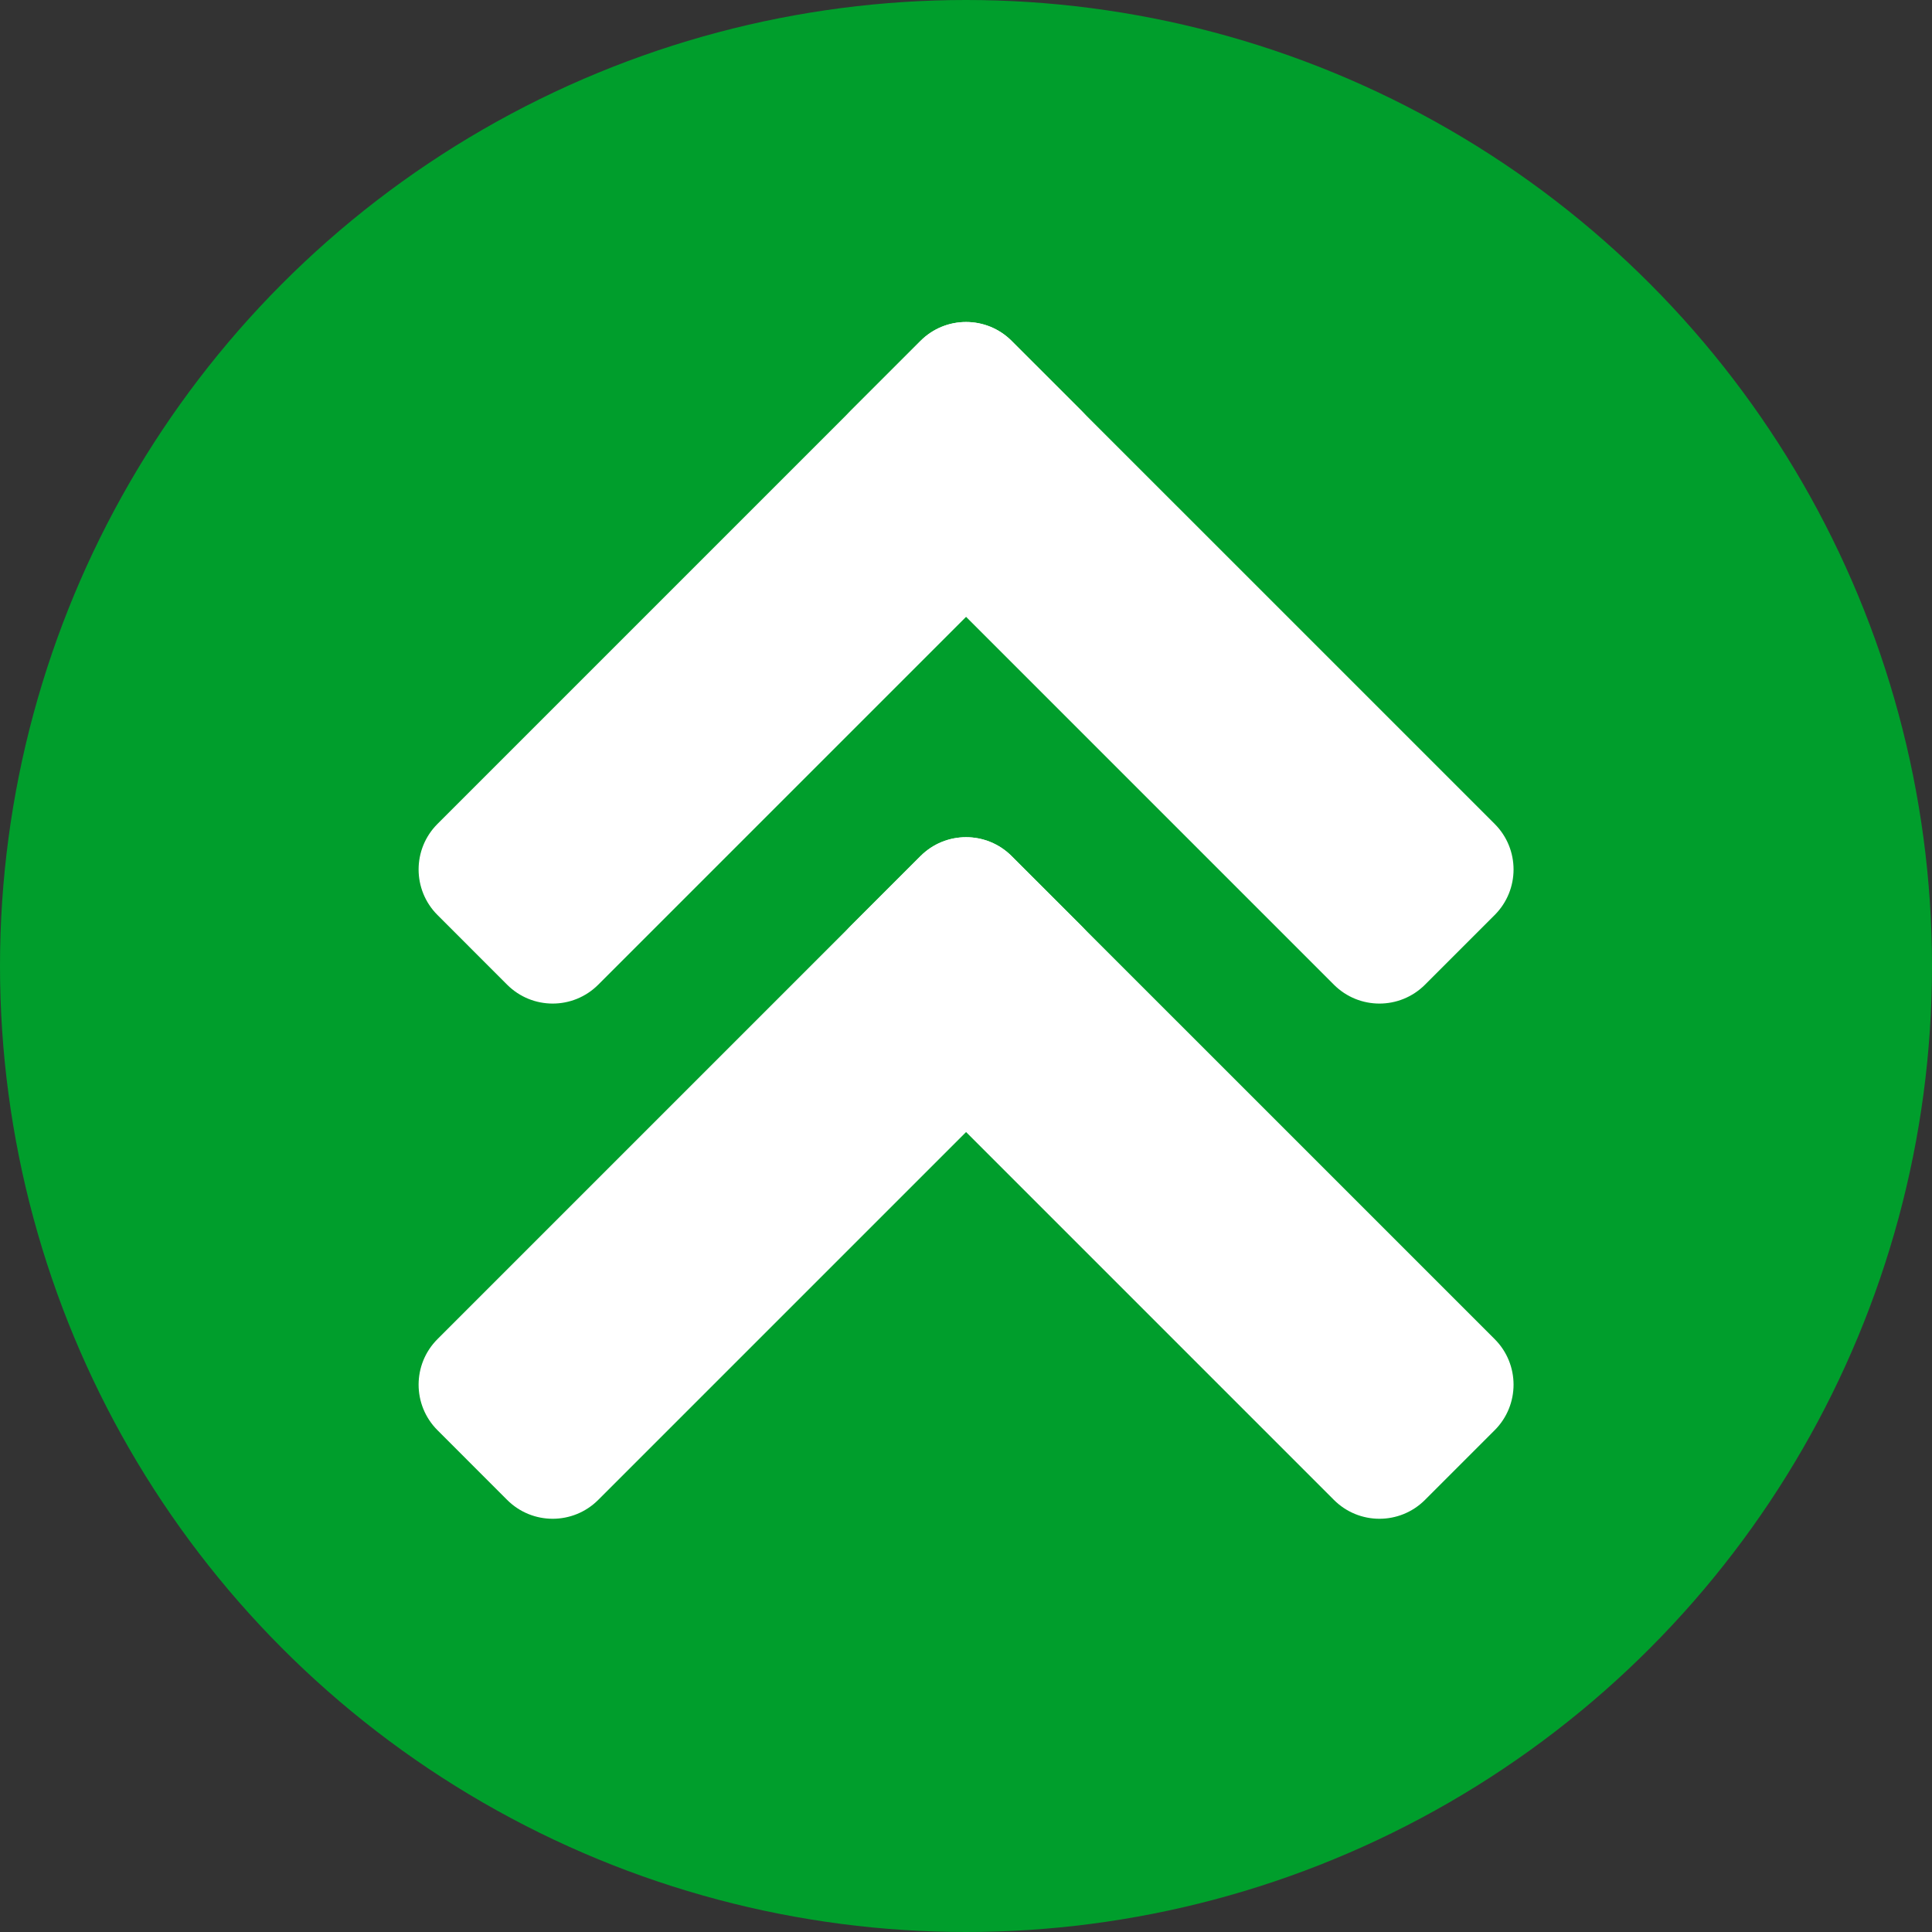
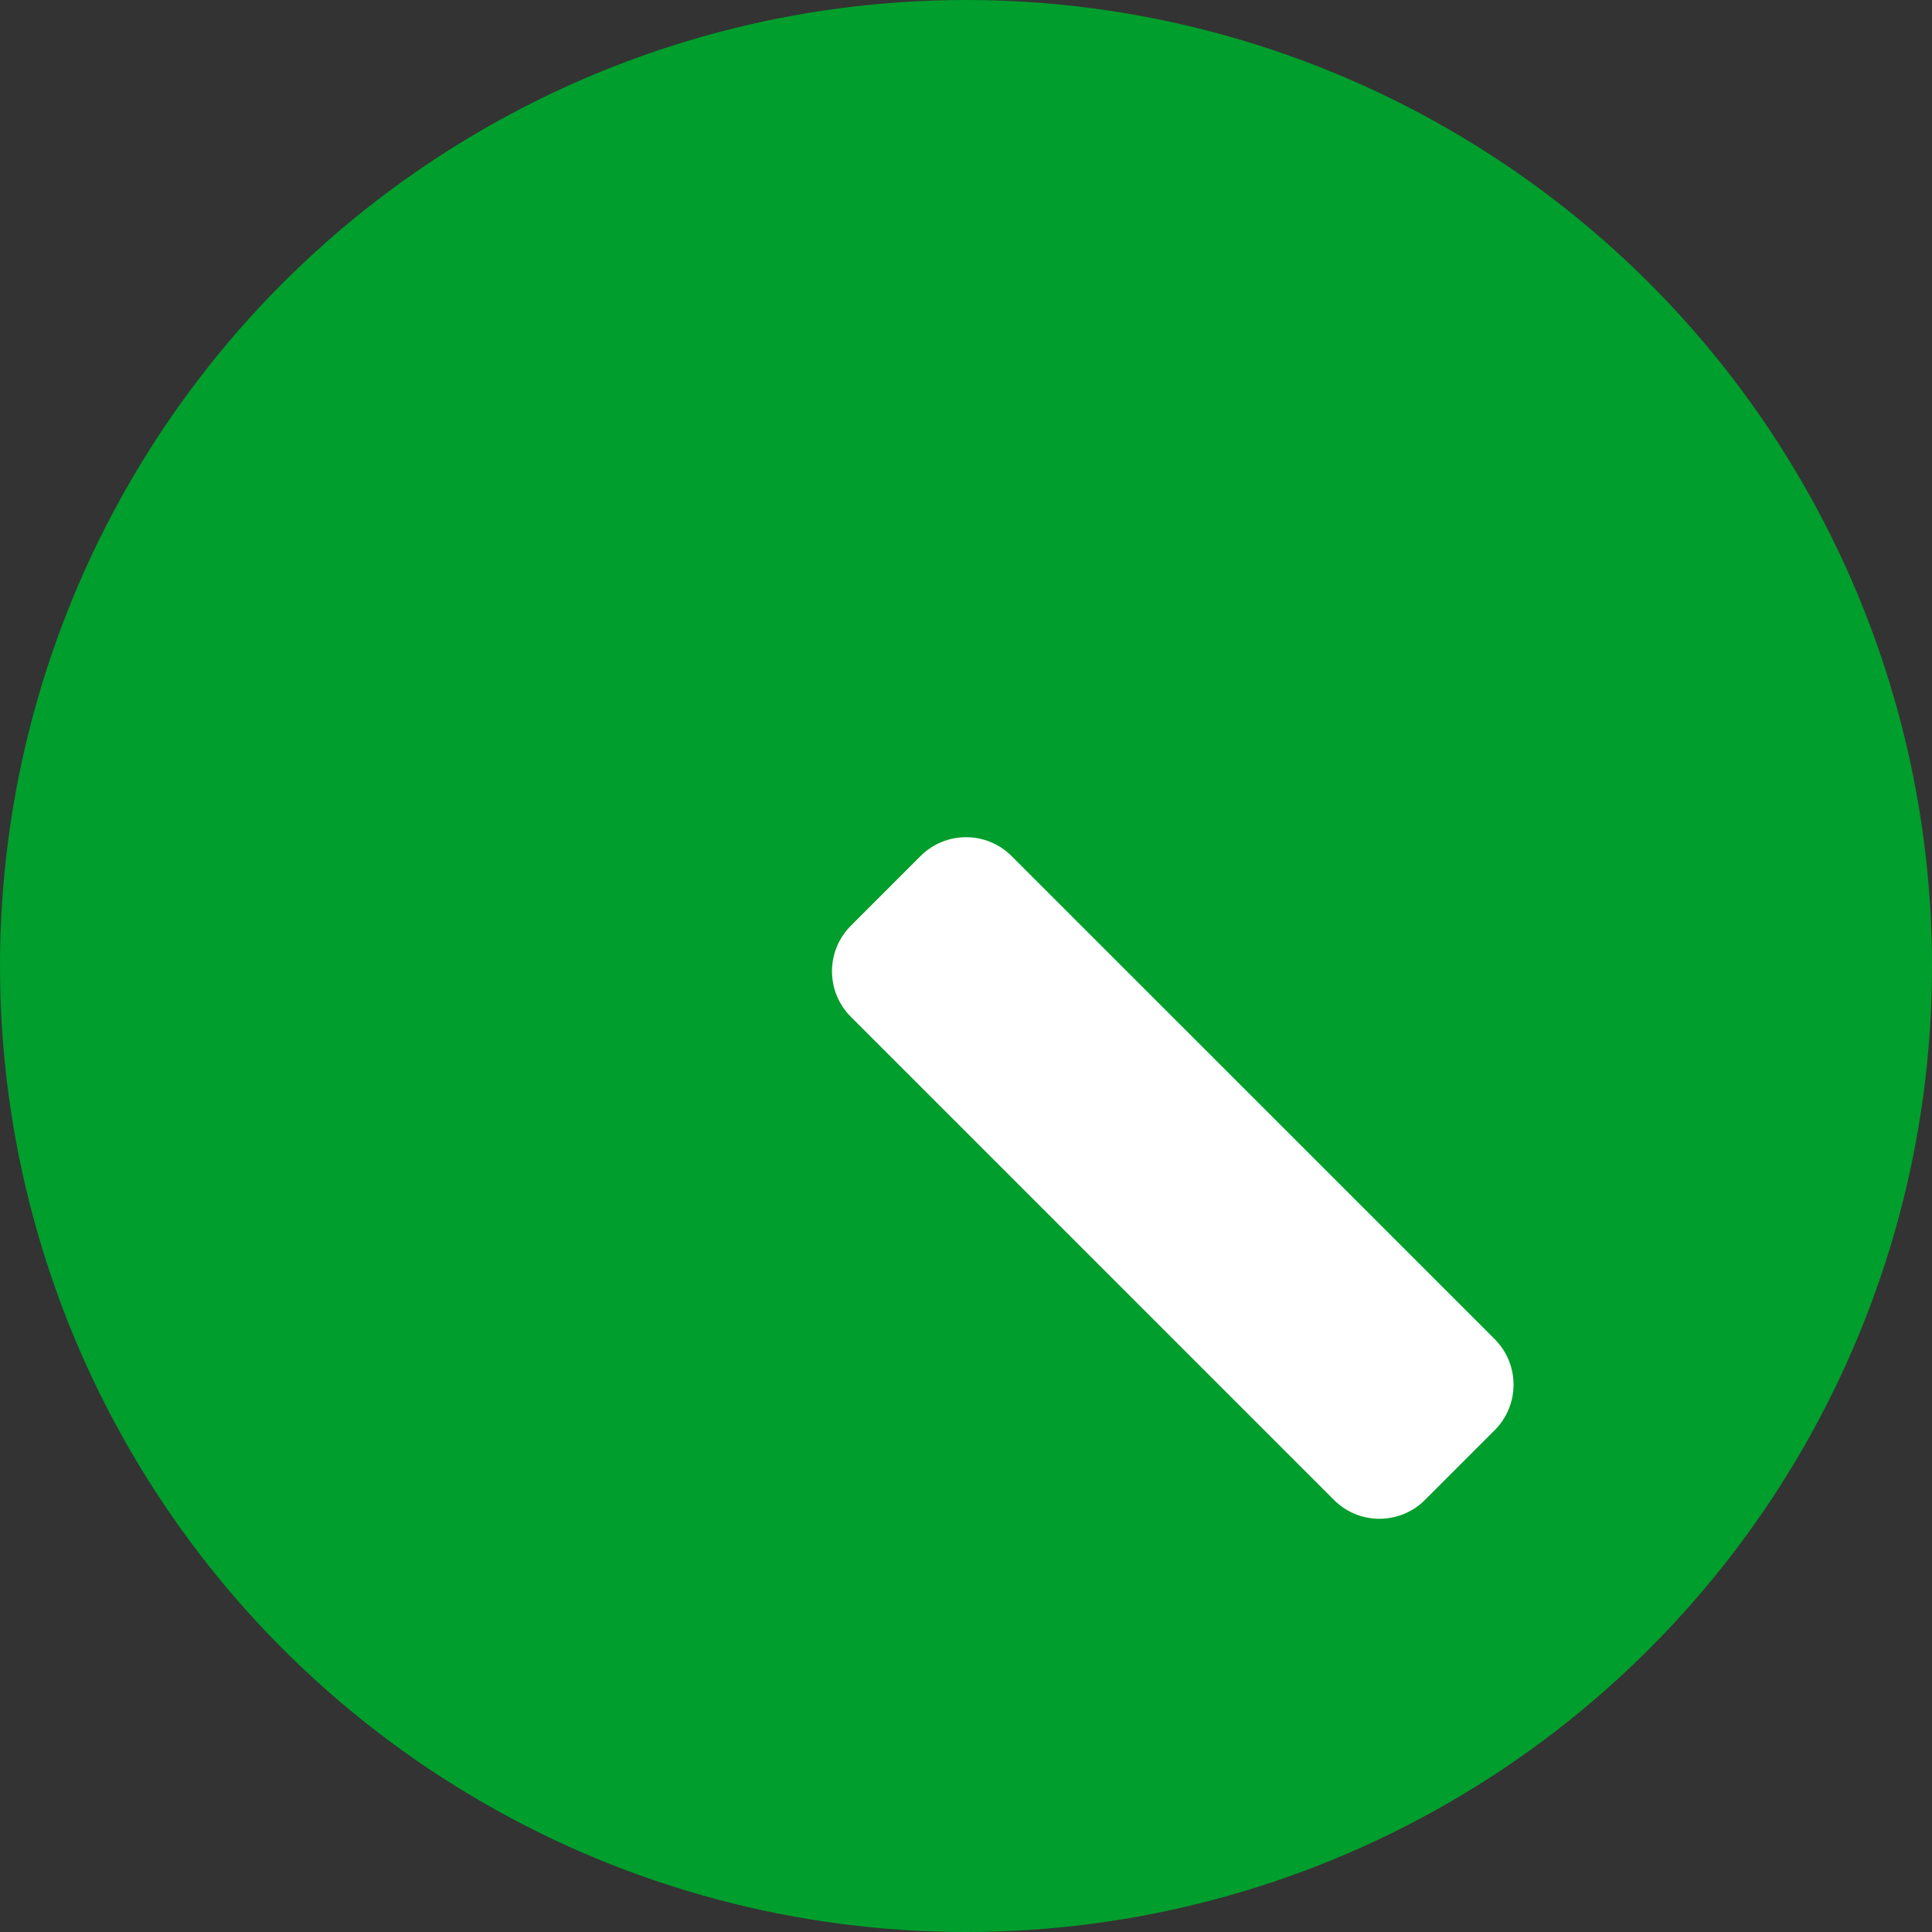
<svg xmlns="http://www.w3.org/2000/svg" width="60" height="60" viewBox="0 0 60 60" fill="none">
  <rect x="0" y="0" width="60" height="60" fill="#333333" stroke="none" />
  <circle cx="30" cy="30" r="30" fill="#009E2C" />
  <path d="M28.588 26.586C29.369 25.805 30.635 25.805 31.416 26.586L46.419 41.588C47.2 42.369 47.2 43.635 46.419 44.416L44.254 46.581C43.473 47.362 42.207 47.362 41.426 46.581L26.424 31.578C25.643 30.797 25.643 29.531 26.424 28.75L28.588 26.586Z" fill="white" />
-   <path d="M33.581 28.75C34.362 29.531 34.362 30.797 33.581 31.578L18.578 46.581C17.797 47.362 16.531 47.362 15.75 46.581L13.586 44.416C12.805 43.635 12.805 42.369 13.586 41.588L28.588 26.586C29.369 25.805 30.635 25.805 31.416 26.586L33.581 28.75Z" fill="white" />
-   <path d="M28.588 10.586C29.369 9.805 30.635 9.805 31.416 10.586L46.419 25.588C47.2 26.369 47.2 27.635 46.419 28.416L44.254 30.581C43.473 31.362 42.207 31.362 41.426 30.581L26.424 15.578C25.643 14.797 25.643 13.531 26.424 12.75L28.588 10.586Z" fill="white" />
-   <path d="M33.581 12.75C34.362 13.531 34.362 14.797 33.581 15.578L18.578 30.581C17.797 31.362 16.531 31.362 15.75 30.581L13.586 28.416C12.805 27.635 12.805 26.369 13.586 25.588L28.588 10.586C29.369 9.805 30.635 9.805 31.416 10.586L33.581 12.75Z" fill="white" />
</svg>